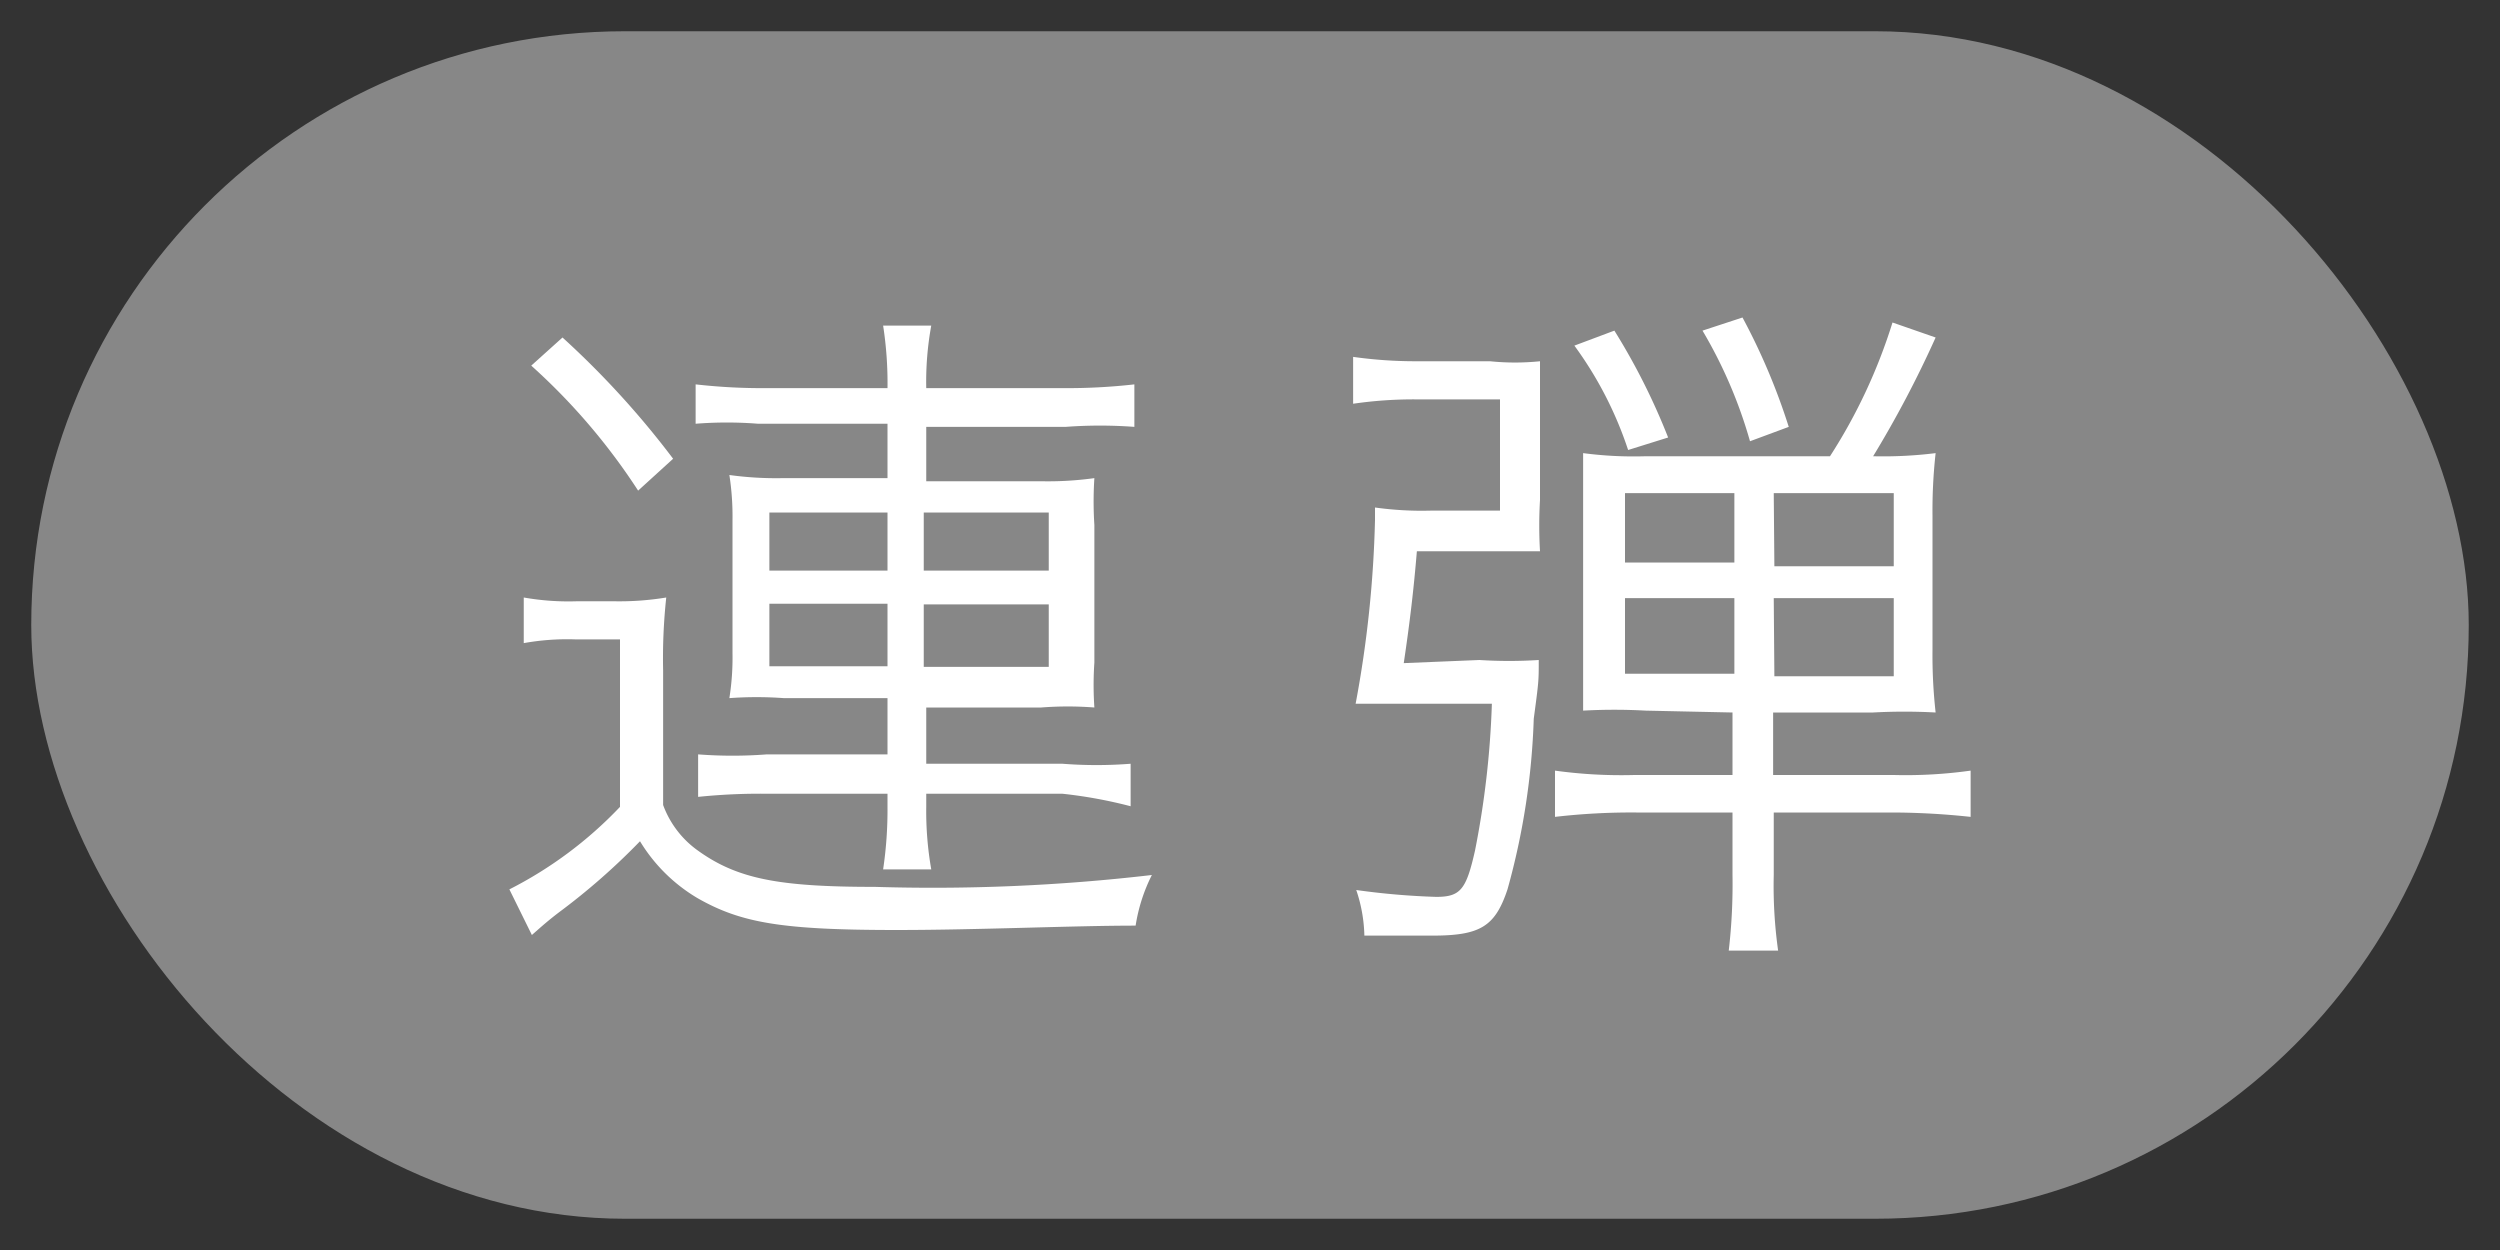
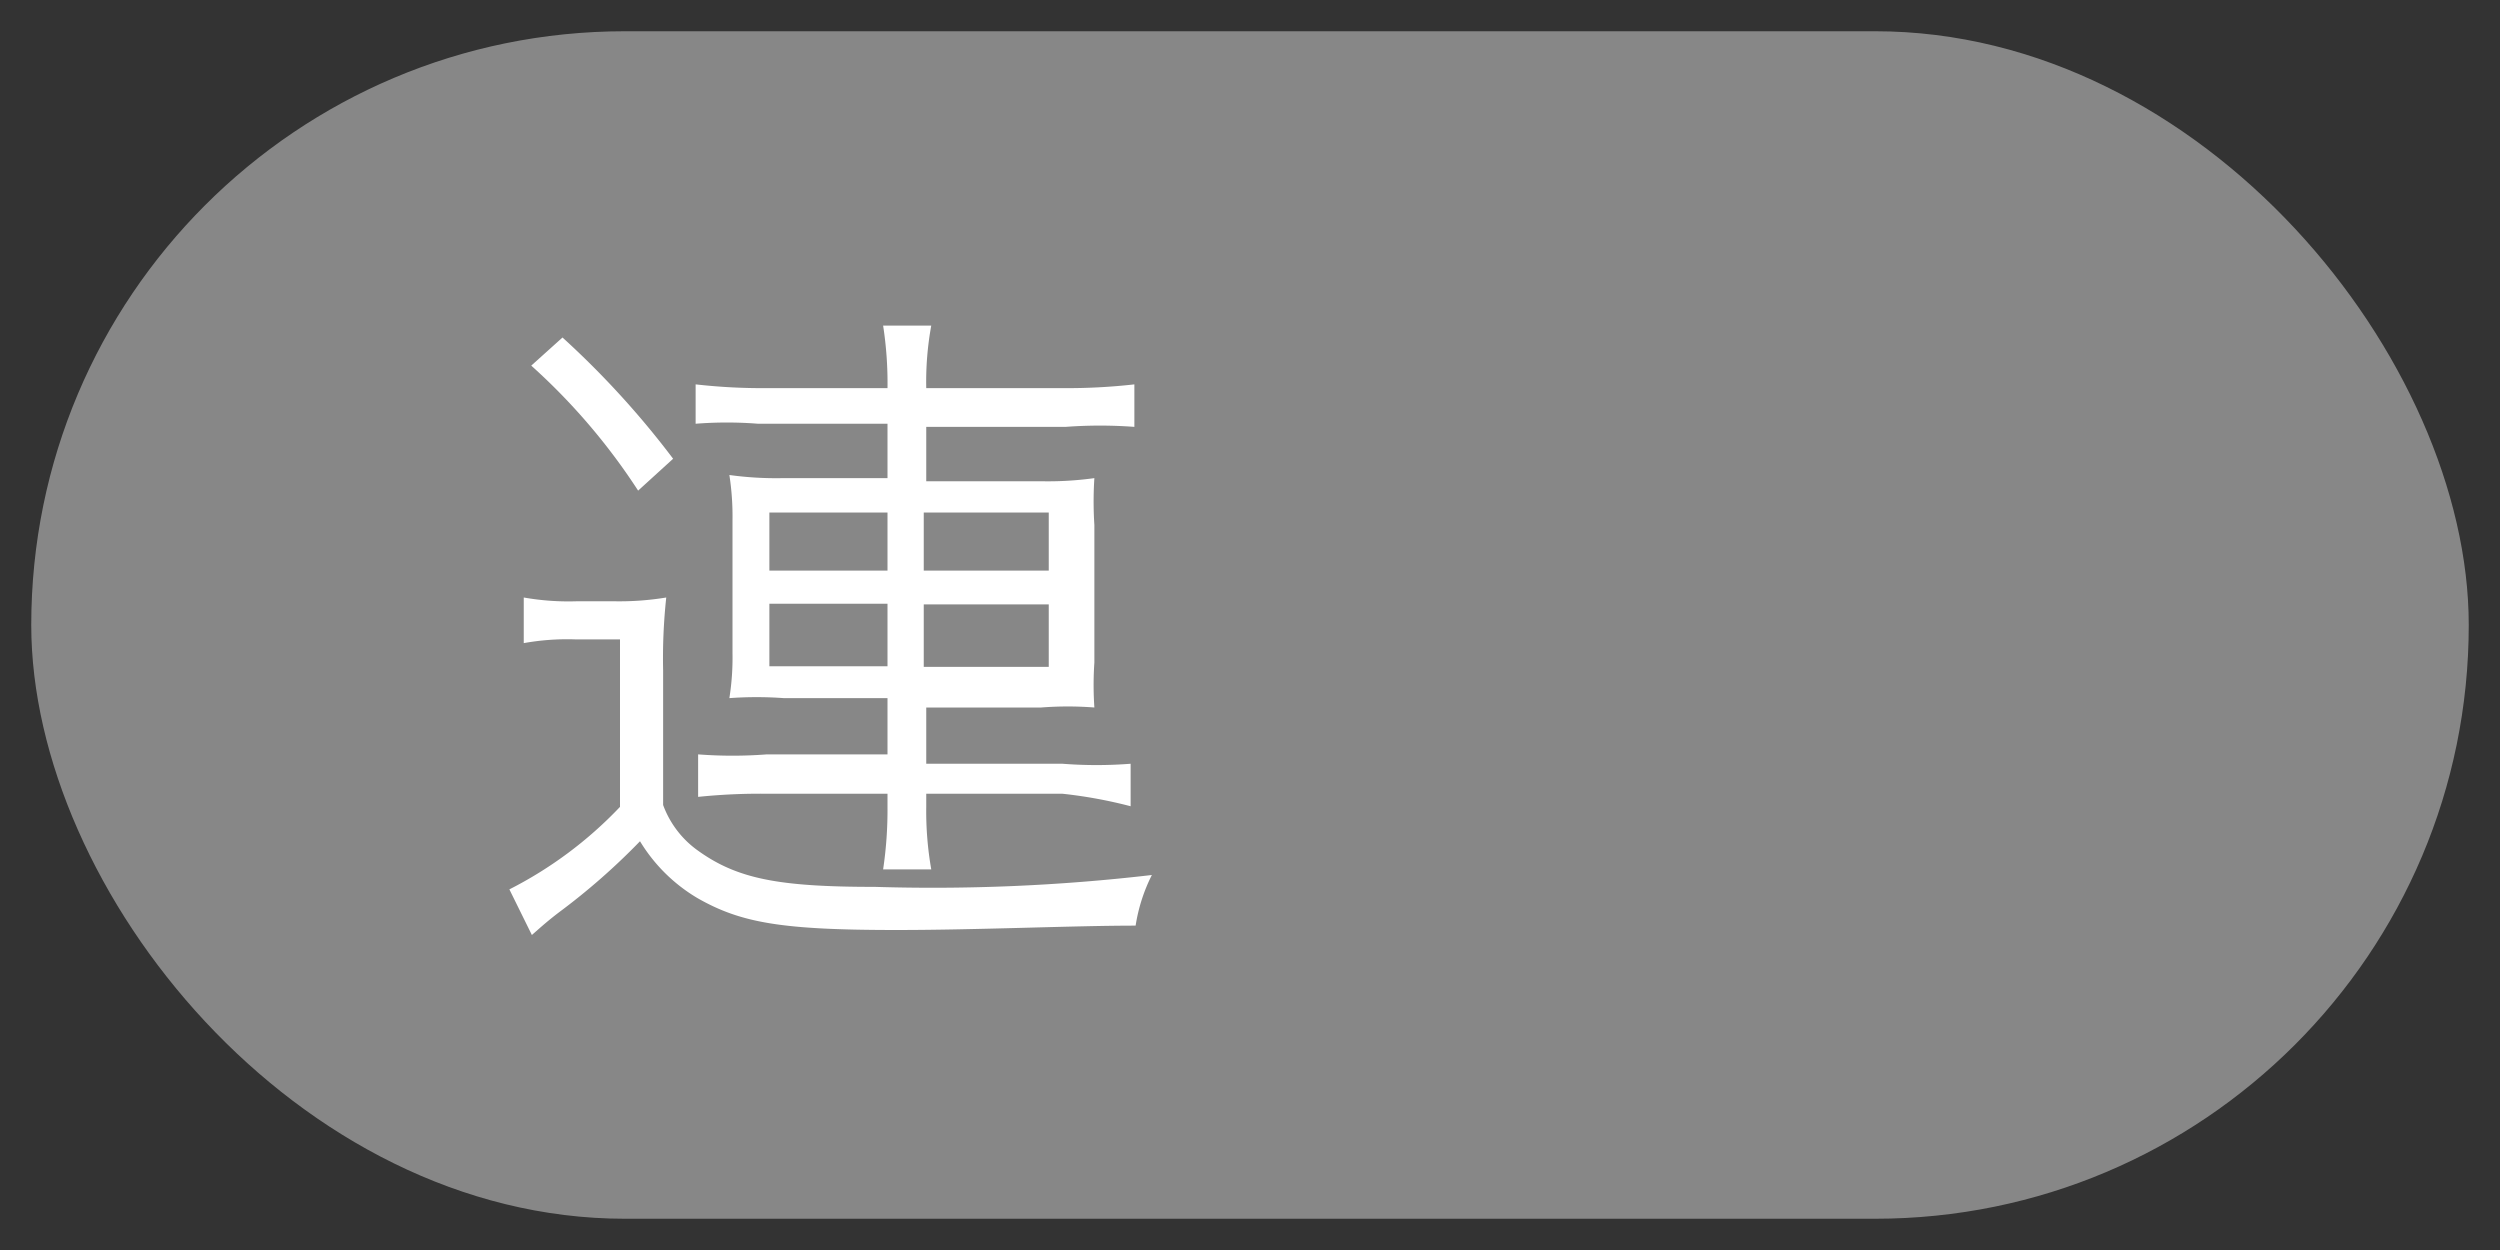
<svg xmlns="http://www.w3.org/2000/svg" id="parts" viewBox="0 0 40 20">
  <rect x="0" y="0" width="40" height="20" fill="#333333" stroke="none" />
  <defs>
    <style>.cls-1{fill:#878787;}.cls-2{fill:#fff;}</style>
  </defs>
  <title>play_duo</title>
  <rect class="cls-1" x="0.5" y="0.5" width="39" height="19" rx="9.5" />
  <path class="cls-2" d="M8.38,9.56a4.11,4.11,0,0,0,.86.06h.57a4.6,4.6,0,0,0,.85-.06,9.09,9.09,0,0,0-.05,1.17v2.15a1.55,1.55,0,0,0,.53.71c.64.47,1.3.6,2.86.6A30.19,30.19,0,0,0,18.43,14a2.72,2.72,0,0,0-.26.81c-1,0-2.53.07-3.82.07-1.83,0-2.49-.11-3.19-.51a2.66,2.66,0,0,1-.92-.91,10.61,10.61,0,0,1-1.3,1.14c-.17.13-.26.21-.43.36l-.36-.73a6.49,6.49,0,0,0,1.77-1.32V10.23H9.2a3.92,3.92,0,0,0-.82.06ZM9,5.4a14.1,14.1,0,0,1,1.77,1.94l-.56.51a10,10,0,0,0-1.71-2Zm3.13,1.38a6.35,6.35,0,0,0-1,0V6.15a9.47,9.47,0,0,0,1.15.06H14.2a6,6,0,0,0-.07-1h.77a5,5,0,0,0-.08,1H17a9.61,9.61,0,0,0,1.15-.06v.68a7.41,7.41,0,0,0-1.1,0H14.82v.87h1.84a5.4,5.4,0,0,0,.85-.05,5.76,5.76,0,0,0,0,.75v2.2a5.29,5.29,0,0,0,0,.72,5.48,5.48,0,0,0-.85,0H14.82v.9H17a7,7,0,0,0,1.09,0v.68A7.41,7.41,0,0,0,17,12.7H14.82v.21a5.4,5.4,0,0,0,.08,1h-.77a6.45,6.45,0,0,0,.07-1V12.7H12.27a9.64,9.64,0,0,0-1.1.05v-.68a7.16,7.16,0,0,0,1.1,0H14.2v-.9H12.54a6,6,0,0,0-.87,0,4.14,4.14,0,0,0,.05-.72V8.33a4.33,4.33,0,0,0-.05-.73,5.45,5.45,0,0,0,.86.05H14.2V6.78Zm.18,1.42v.93H14.2V8.2Zm0,1.46v1H14.2v-1Zm2.47-.53h2V8.2h-2Zm0,1.54h2v-1h-2Z" />
-   <path class="cls-2" d="M23.67,10.56a7.46,7.46,0,0,0,.95,0c0,.34,0,.34-.08.94a11.49,11.49,0,0,1-.42,2.73c-.2.6-.44.74-1.21.74-.31,0-.64,0-1.08,0a2.43,2.43,0,0,0-.13-.73,11.64,11.64,0,0,0,1.28.11c.39,0,.48-.12.62-.74a14.4,14.4,0,0,0,.27-2.35H22.51c-.43,0-.56,0-.82,0A18.14,18.14,0,0,0,22,8.32v-.2a5.4,5.4,0,0,0,.89.05H24V6.39H22.65a6.68,6.68,0,0,0-1,.07V5.71a7.13,7.13,0,0,0,1,.07h1.19a3.92,3.92,0,0,0,.8,0c0,.22,0,.48,0,.76V8a7.07,7.07,0,0,0,0,.82c-.23,0-.36,0-.73,0H22.67c-.05.6-.11,1.12-.21,1.79Zm2.66.81a9.06,9.06,0,0,0-1,0c0-.22,0-.44,0-1V8.25c0-.55,0-.76,0-1a6.18,6.18,0,0,0,1,.05h2.95a8.72,8.72,0,0,0,1-2.14l.69.24a17.28,17.28,0,0,1-1,1.9,6.77,6.77,0,0,0,1-.05,8.34,8.34,0,0,0-.05,1V10.4a8.25,8.25,0,0,0,.05,1,9.17,9.17,0,0,0-1,0h-1.6v1H30.3a7.48,7.48,0,0,0,1.23-.07v.74A12,12,0,0,0,30.29,13H28.38v1a7.44,7.44,0,0,0,.07,1.21h-.79A9.21,9.21,0,0,0,27.72,14V13H26.18a10.63,10.63,0,0,0-1.3.07v-.74a7.72,7.72,0,0,0,1.27.07h1.57v-1ZM26.05,7.2a6,6,0,0,0-.86-1.67l.64-.24A10.47,10.47,0,0,1,26.69,7ZM26,7.89V9h1.75V7.89Zm0,1.68v1.21h1.75V9.57Zm2-2.51a7.45,7.45,0,0,0-.76-1.77l.64-.21a10.19,10.19,0,0,1,.74,1.75Zm.39,2h1.91V7.89H28.38Zm0,1.76h1.91V9.57H28.38Z" />
</svg>